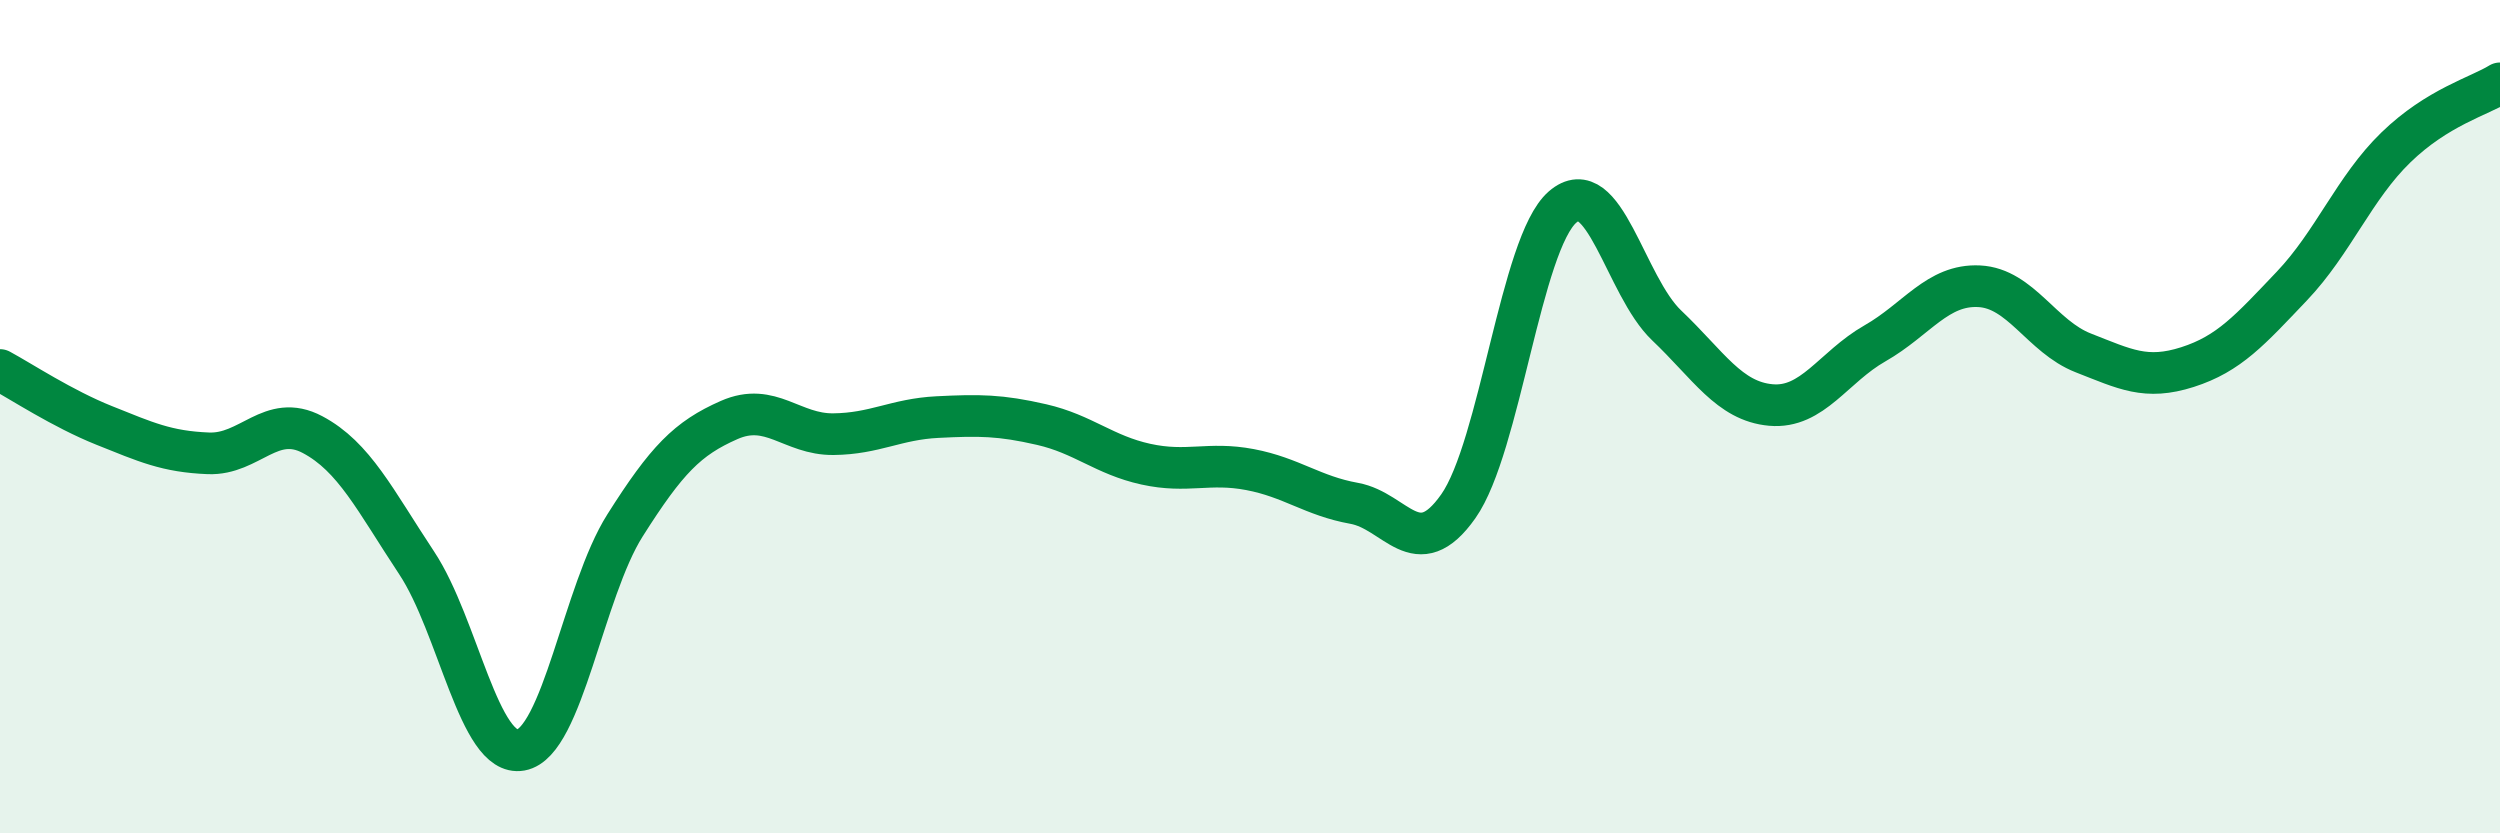
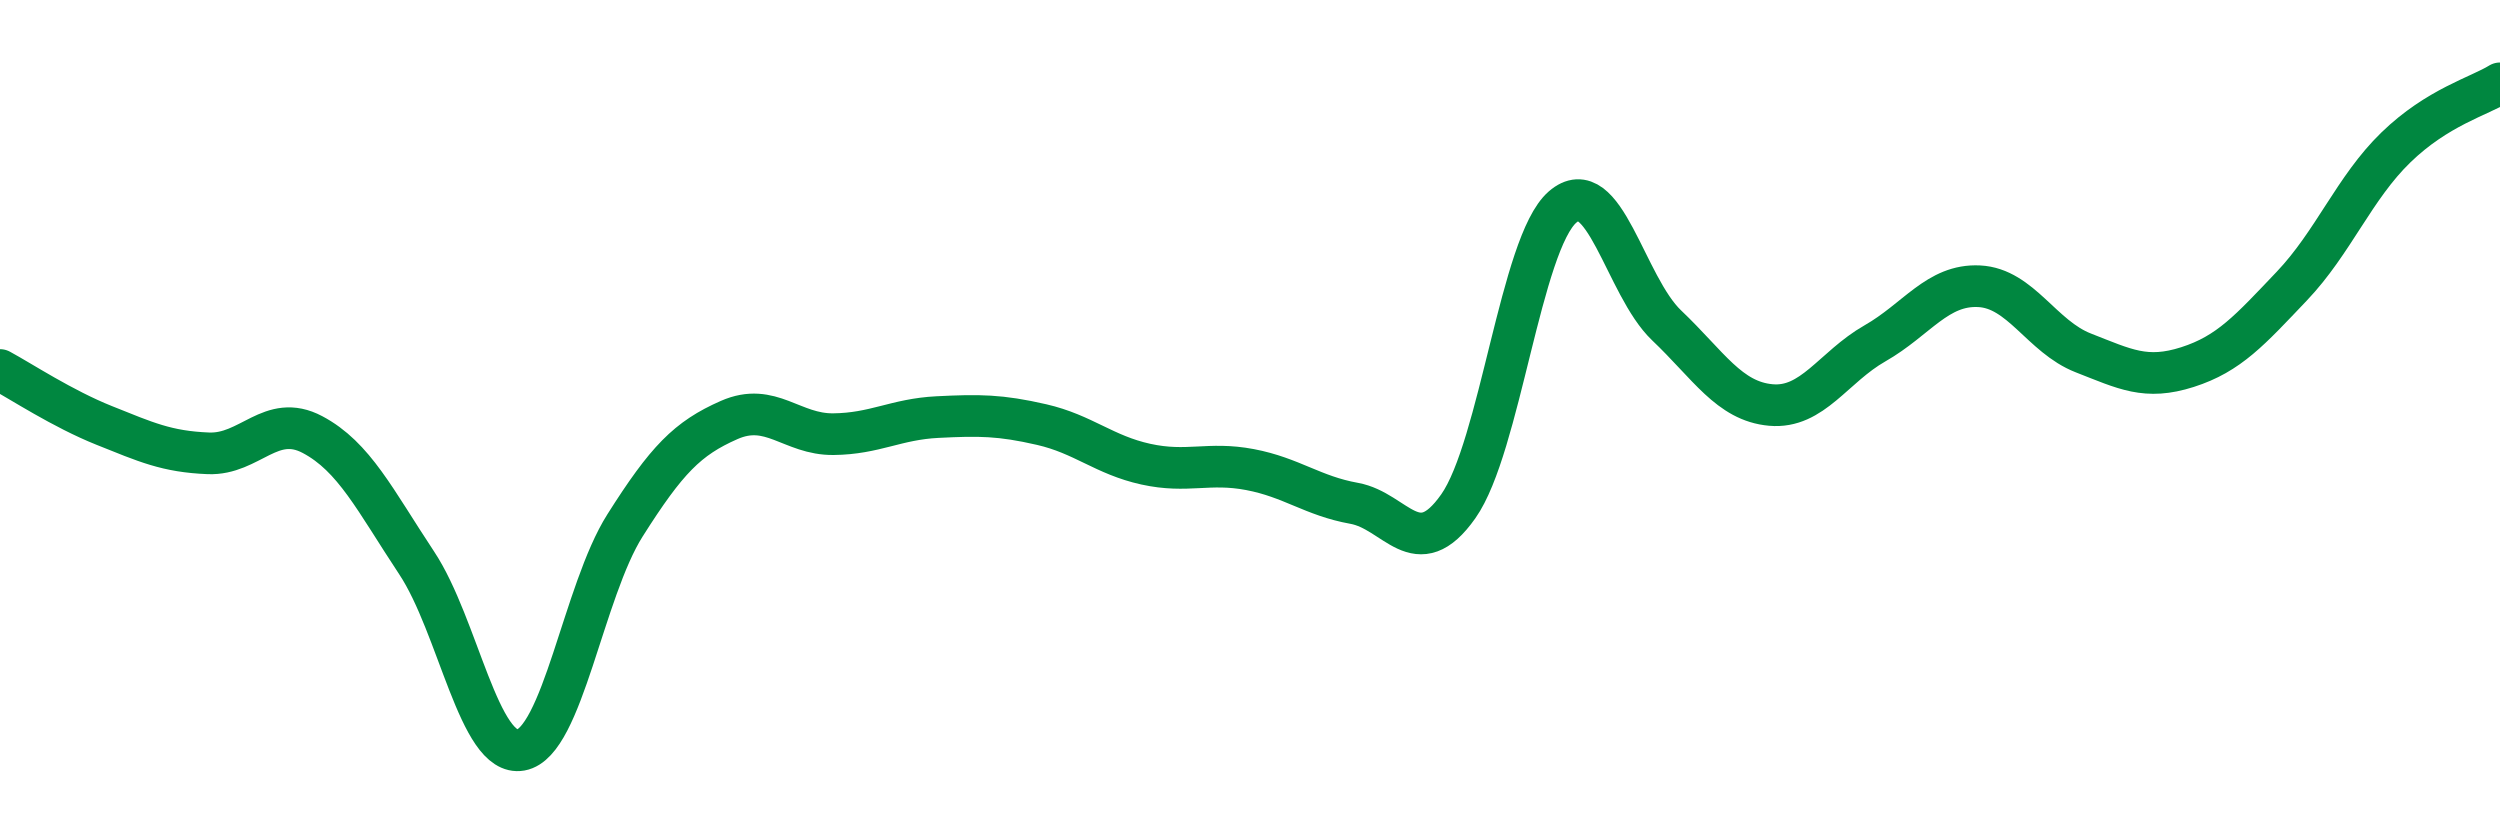
<svg xmlns="http://www.w3.org/2000/svg" width="60" height="20" viewBox="0 0 60 20">
-   <path d="M 0,8.88 C 0.5,9.15 1.5,9.81 2.5,10.21 C 3.5,10.61 4,10.84 5,10.88 C 6,10.92 6.5,9.9 7.5,10.43 C 8.5,10.96 9,12 10,13.51 C 11,15.02 11.5,18.18 12.5,18 C 13.5,17.82 14,14.19 15,12.61 C 16,11.03 16.5,10.52 17.5,10.08 C 18.5,9.64 19,10.43 20,10.42 C 21,10.41 21.5,10.06 22.5,10.01 C 23.5,9.96 24,9.96 25,10.19 C 26,10.42 26.5,10.92 27.5,11.14 C 28.5,11.36 29,11.08 30,11.27 C 31,11.46 31.5,11.9 32.5,12.08 C 33.5,12.26 34,13.57 35,12.15 C 36,10.73 36.5,5.84 37.5,4.97 C 38.5,4.1 39,6.86 40,7.81 C 41,8.76 41.5,9.63 42.5,9.72 C 43.5,9.81 44,8.81 45,8.24 C 46,7.67 46.5,6.82 47.5,6.87 C 48.5,6.92 49,8.08 50,8.47 C 51,8.86 51.5,9.13 52.5,8.81 C 53.5,8.49 54,7.92 55,6.87 C 56,5.82 56.5,4.51 57.5,3.54 C 58.5,2.57 59.5,2.31 60,2L60 20L0 20Z" fill="#008740" opacity="0.1" stroke-linecap="round" stroke-linejoin="round" />
  <path d="M 0,8.88 C 0.5,9.15 1.5,9.81 2.5,10.21 C 3.5,10.61 4,10.84 5,10.88 C 6,10.92 6.5,9.9 7.5,10.43 C 8.5,10.96 9,12 10,13.51 C 11,15.02 11.5,18.18 12.5,18 C 13.5,17.82 14,14.19 15,12.61 C 16,11.03 16.5,10.52 17.5,10.08 C 18.5,9.64 19,10.43 20,10.42 C 21,10.41 21.5,10.06 22.5,10.01 C 23.5,9.96 24,9.96 25,10.19 C 26,10.42 26.5,10.92 27.5,11.14 C 28.5,11.36 29,11.08 30,11.27 C 31,11.46 31.5,11.9 32.5,12.08 C 33.5,12.26 34,13.57 35,12.15 C 36,10.73 36.5,5.84 37.5,4.97 C 38.5,4.1 39,6.86 40,7.81 C 41,8.76 41.5,9.63 42.5,9.72 C 43.5,9.81 44,8.81 45,8.24 C 46,7.67 46.5,6.82 47.5,6.87 C 48.5,6.92 49,8.08 50,8.47 C 51,8.86 51.5,9.13 52.5,8.81 C 53.5,8.49 54,7.92 55,6.87 C 56,5.82 56.5,4.51 57.5,3.54 C 58.5,2.57 59.5,2.31 60,2" stroke="#008740" stroke-width="1" fill="none" stroke-linecap="round" stroke-linejoin="round" />
</svg>